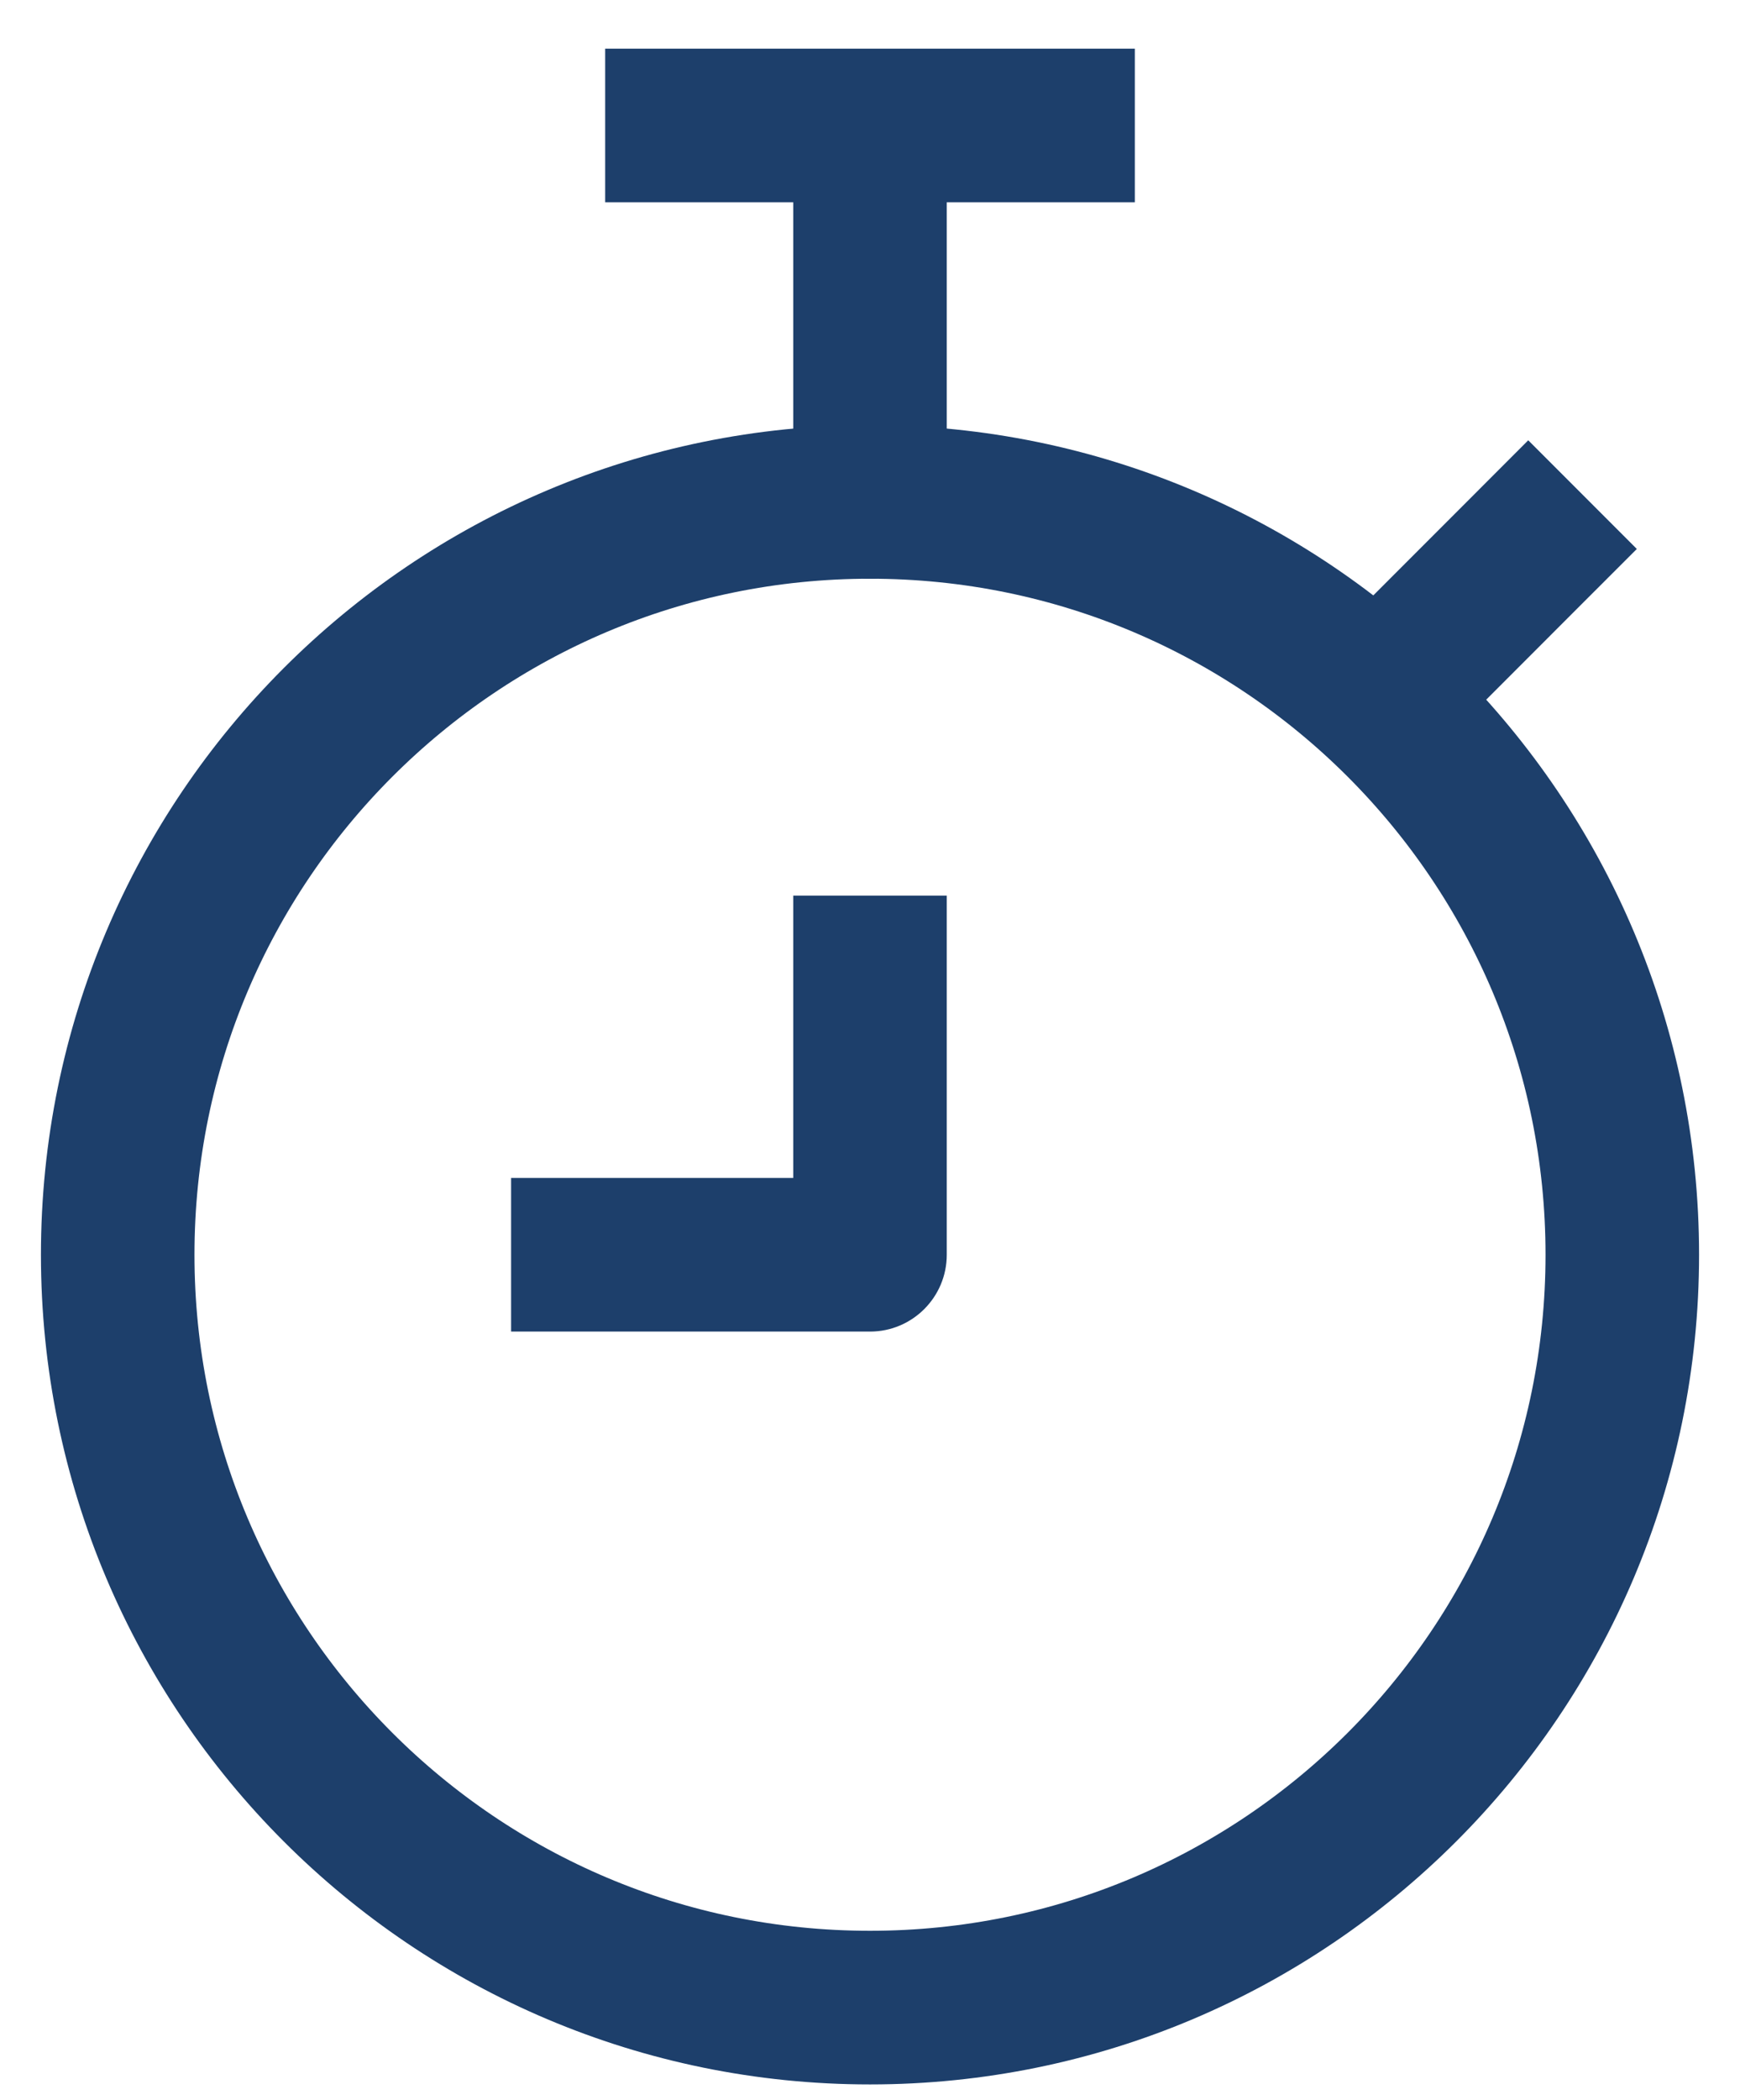
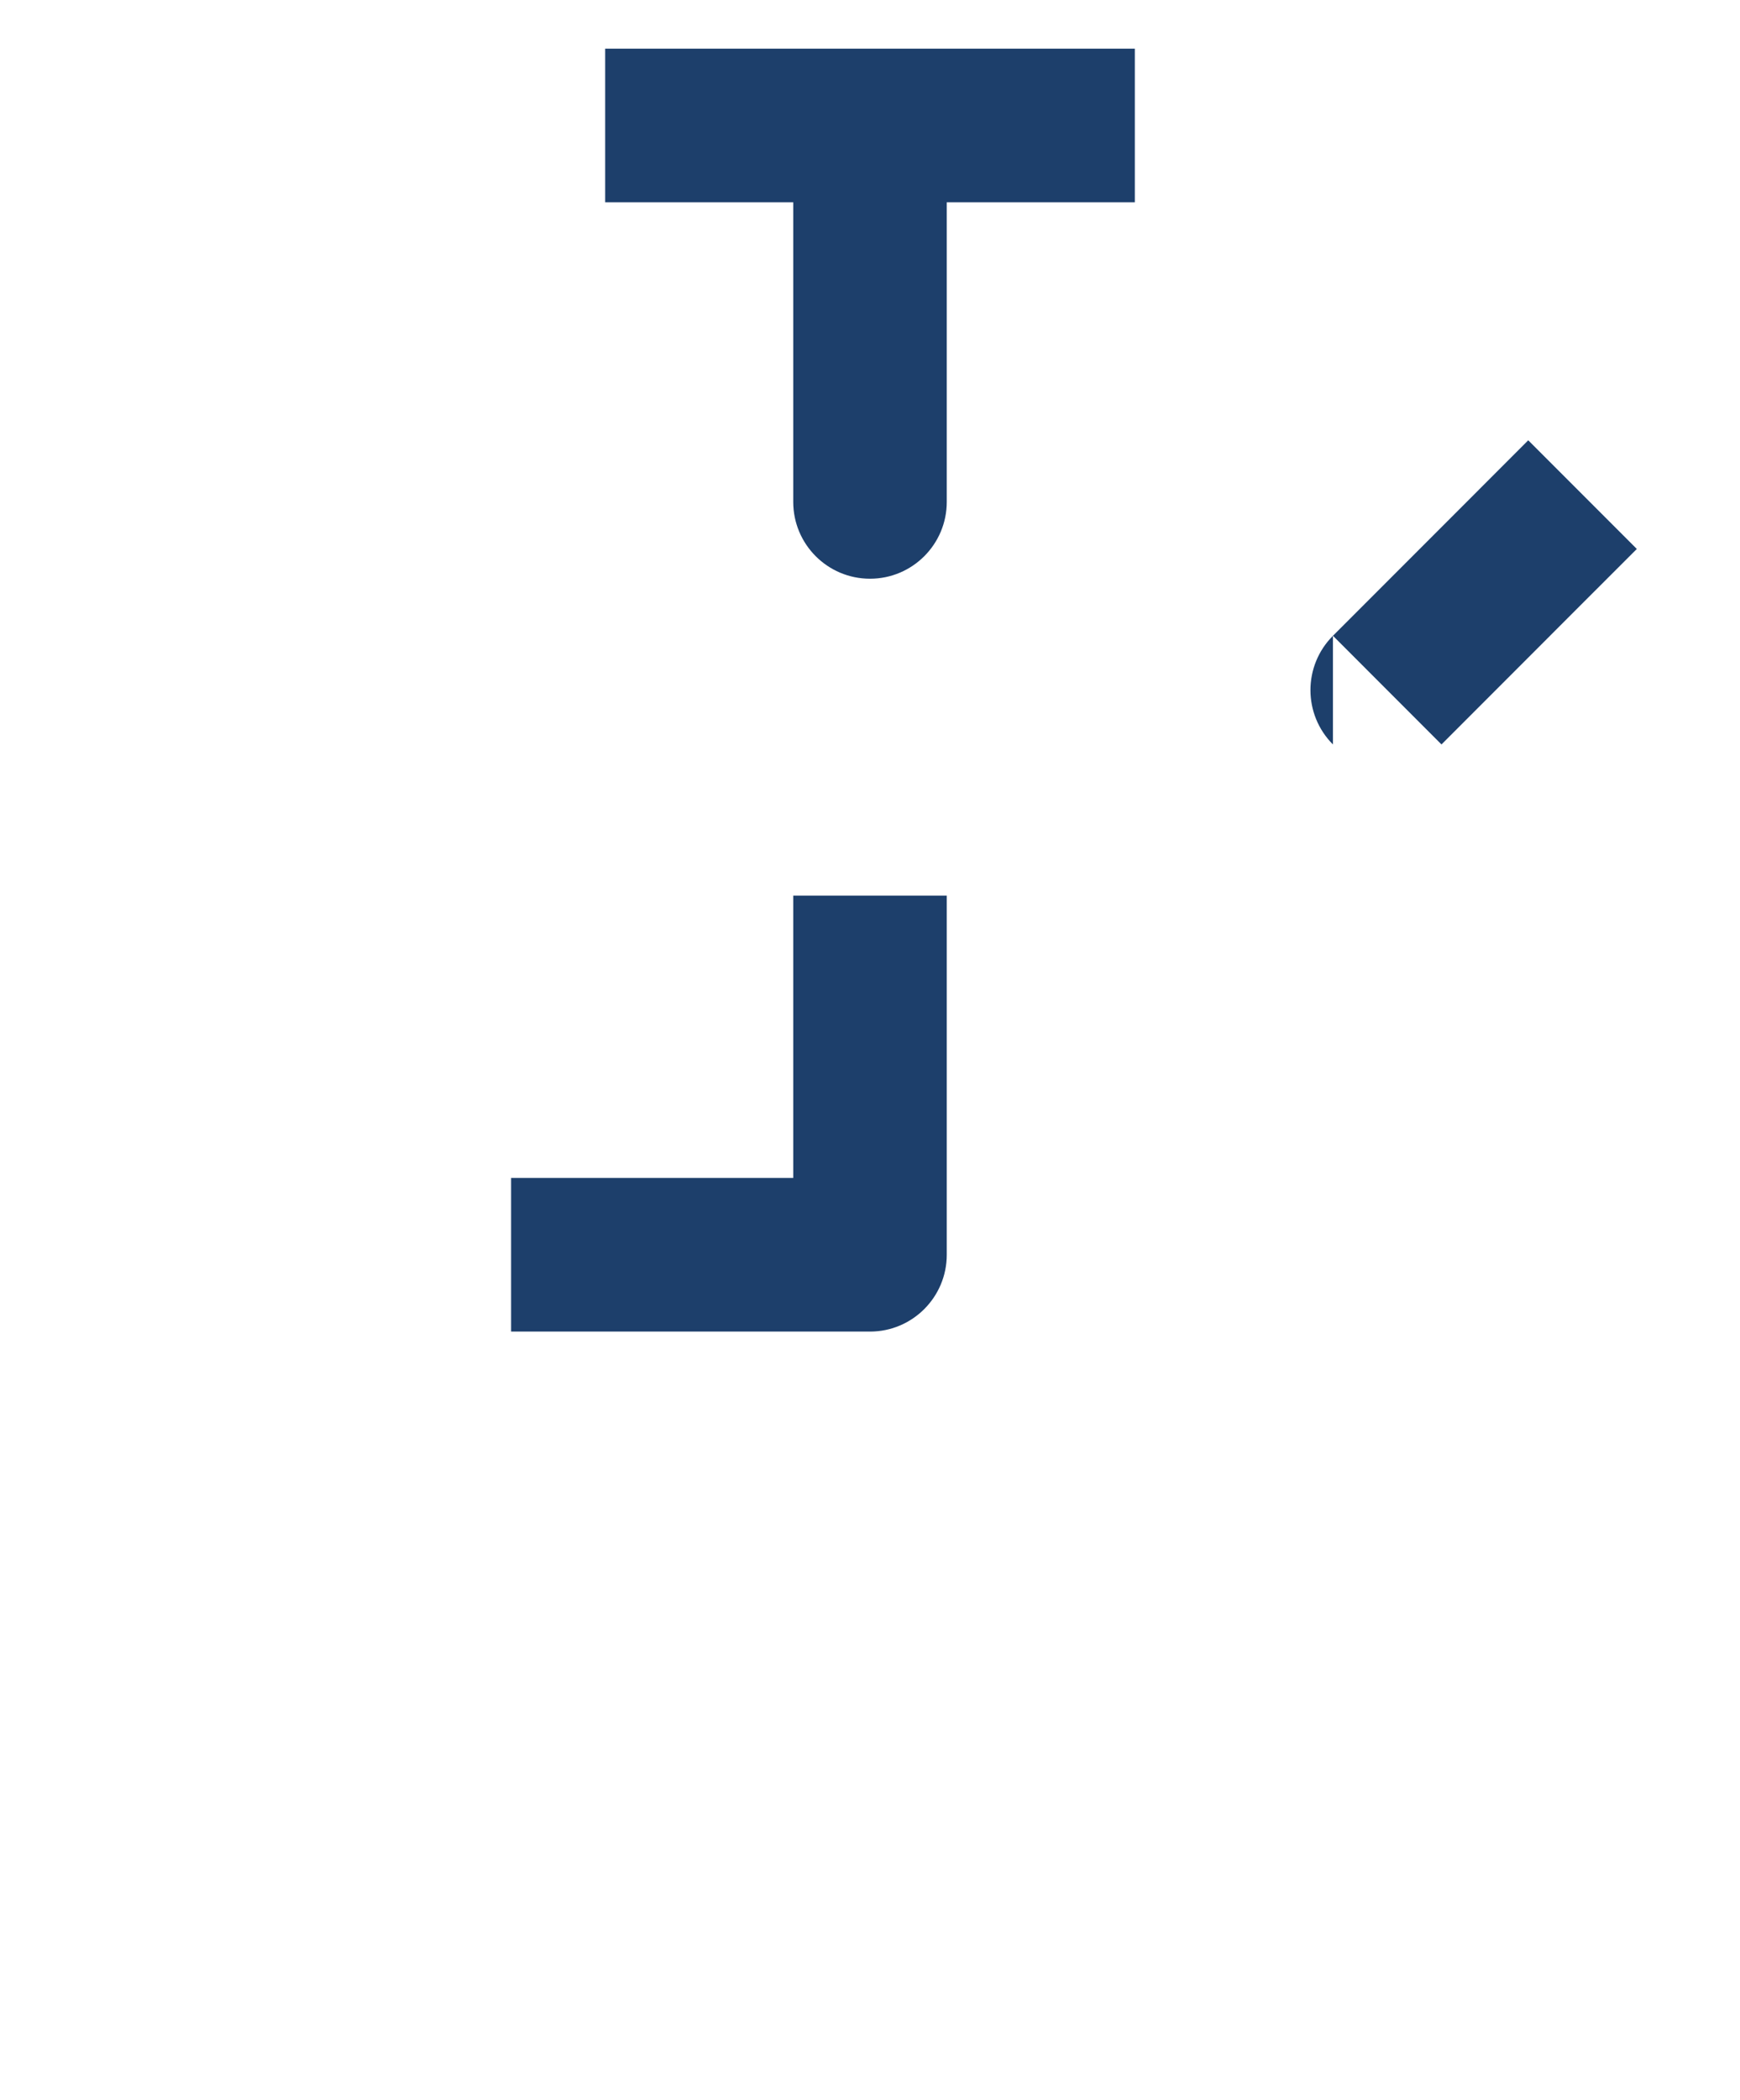
<svg xmlns="http://www.w3.org/2000/svg" width="34" height="41" viewBox="0 0 34 41" fill="none">
-   <path d="M17 39.2C25.119 39.2 31.7 32.619 31.7 24.5C31.7 16.381 25.119 9.8 17 9.8C8.881 9.8 2.3 16.381 2.3 24.5C2.3 32.619 8.881 39.2 17 39.2Z" stroke="#1D3F6B" stroke-width="3" />
-   <path d="M20.675 3.95H22.175V0.95H20.675V3.95ZM13.325 0.95H11.825V3.95H13.325V0.95ZM18.5 2.45C18.5 1.622 17.828 0.95 17 0.95C16.171 0.95 15.5 1.622 15.5 2.45H18.5ZM15.5 9.8C15.5 10.628 16.171 11.3 17 11.3C17.828 11.3 18.5 10.628 18.5 9.8H15.5ZM26.046 12.414C25.46 13 25.46 13.95 26.046 14.536C26.631 15.121 27.581 15.121 28.167 14.536L26.046 12.414ZM30.923 11.779L31.984 10.719L29.862 8.597L28.802 9.658L30.923 11.779ZM17 24.5V26C17.828 26 18.5 25.328 18.5 24.5H17ZM18.5 18.988V17.488H15.5V18.988H18.5ZM11.487 23H9.987V26H11.487V23ZM20.675 0.95H13.325V3.95H20.675V0.95ZM15.5 2.45V9.8H18.5V2.45H15.5ZM28.167 14.536L30.923 11.779L28.802 9.658L26.046 12.414L28.167 14.536ZM18.5 24.5V18.988H15.5V24.5H18.5ZM17 23H11.487V26H17V23Z" fill="#1D3F6B" />
+   <path d="M20.675 3.95H22.175V0.95H20.675V3.95ZM13.325 0.95H11.825V3.95H13.325V0.95ZM18.5 2.45C18.5 1.622 17.828 0.95 17 0.95C16.171 0.95 15.5 1.622 15.5 2.45H18.5ZM15.5 9.8C15.5 10.628 16.171 11.3 17 11.3C17.828 11.3 18.5 10.628 18.5 9.8H15.5ZM26.046 12.414C25.46 13 25.46 13.95 26.046 14.536L26.046 12.414ZM30.923 11.779L31.984 10.719L29.862 8.597L28.802 9.658L30.923 11.779ZM17 24.5V26C17.828 26 18.5 25.328 18.5 24.5H17ZM18.5 18.988V17.488H15.5V18.988H18.5ZM11.487 23H9.987V26H11.487V23ZM20.675 0.95H13.325V3.95H20.675V0.95ZM15.5 2.45V9.8H18.5V2.45H15.5ZM28.167 14.536L30.923 11.779L28.802 9.658L26.046 12.414L28.167 14.536ZM18.5 24.5V18.988H15.5V24.5H18.5ZM17 23H11.487V26H17V23Z" fill="#1D3F6B" />
</svg>